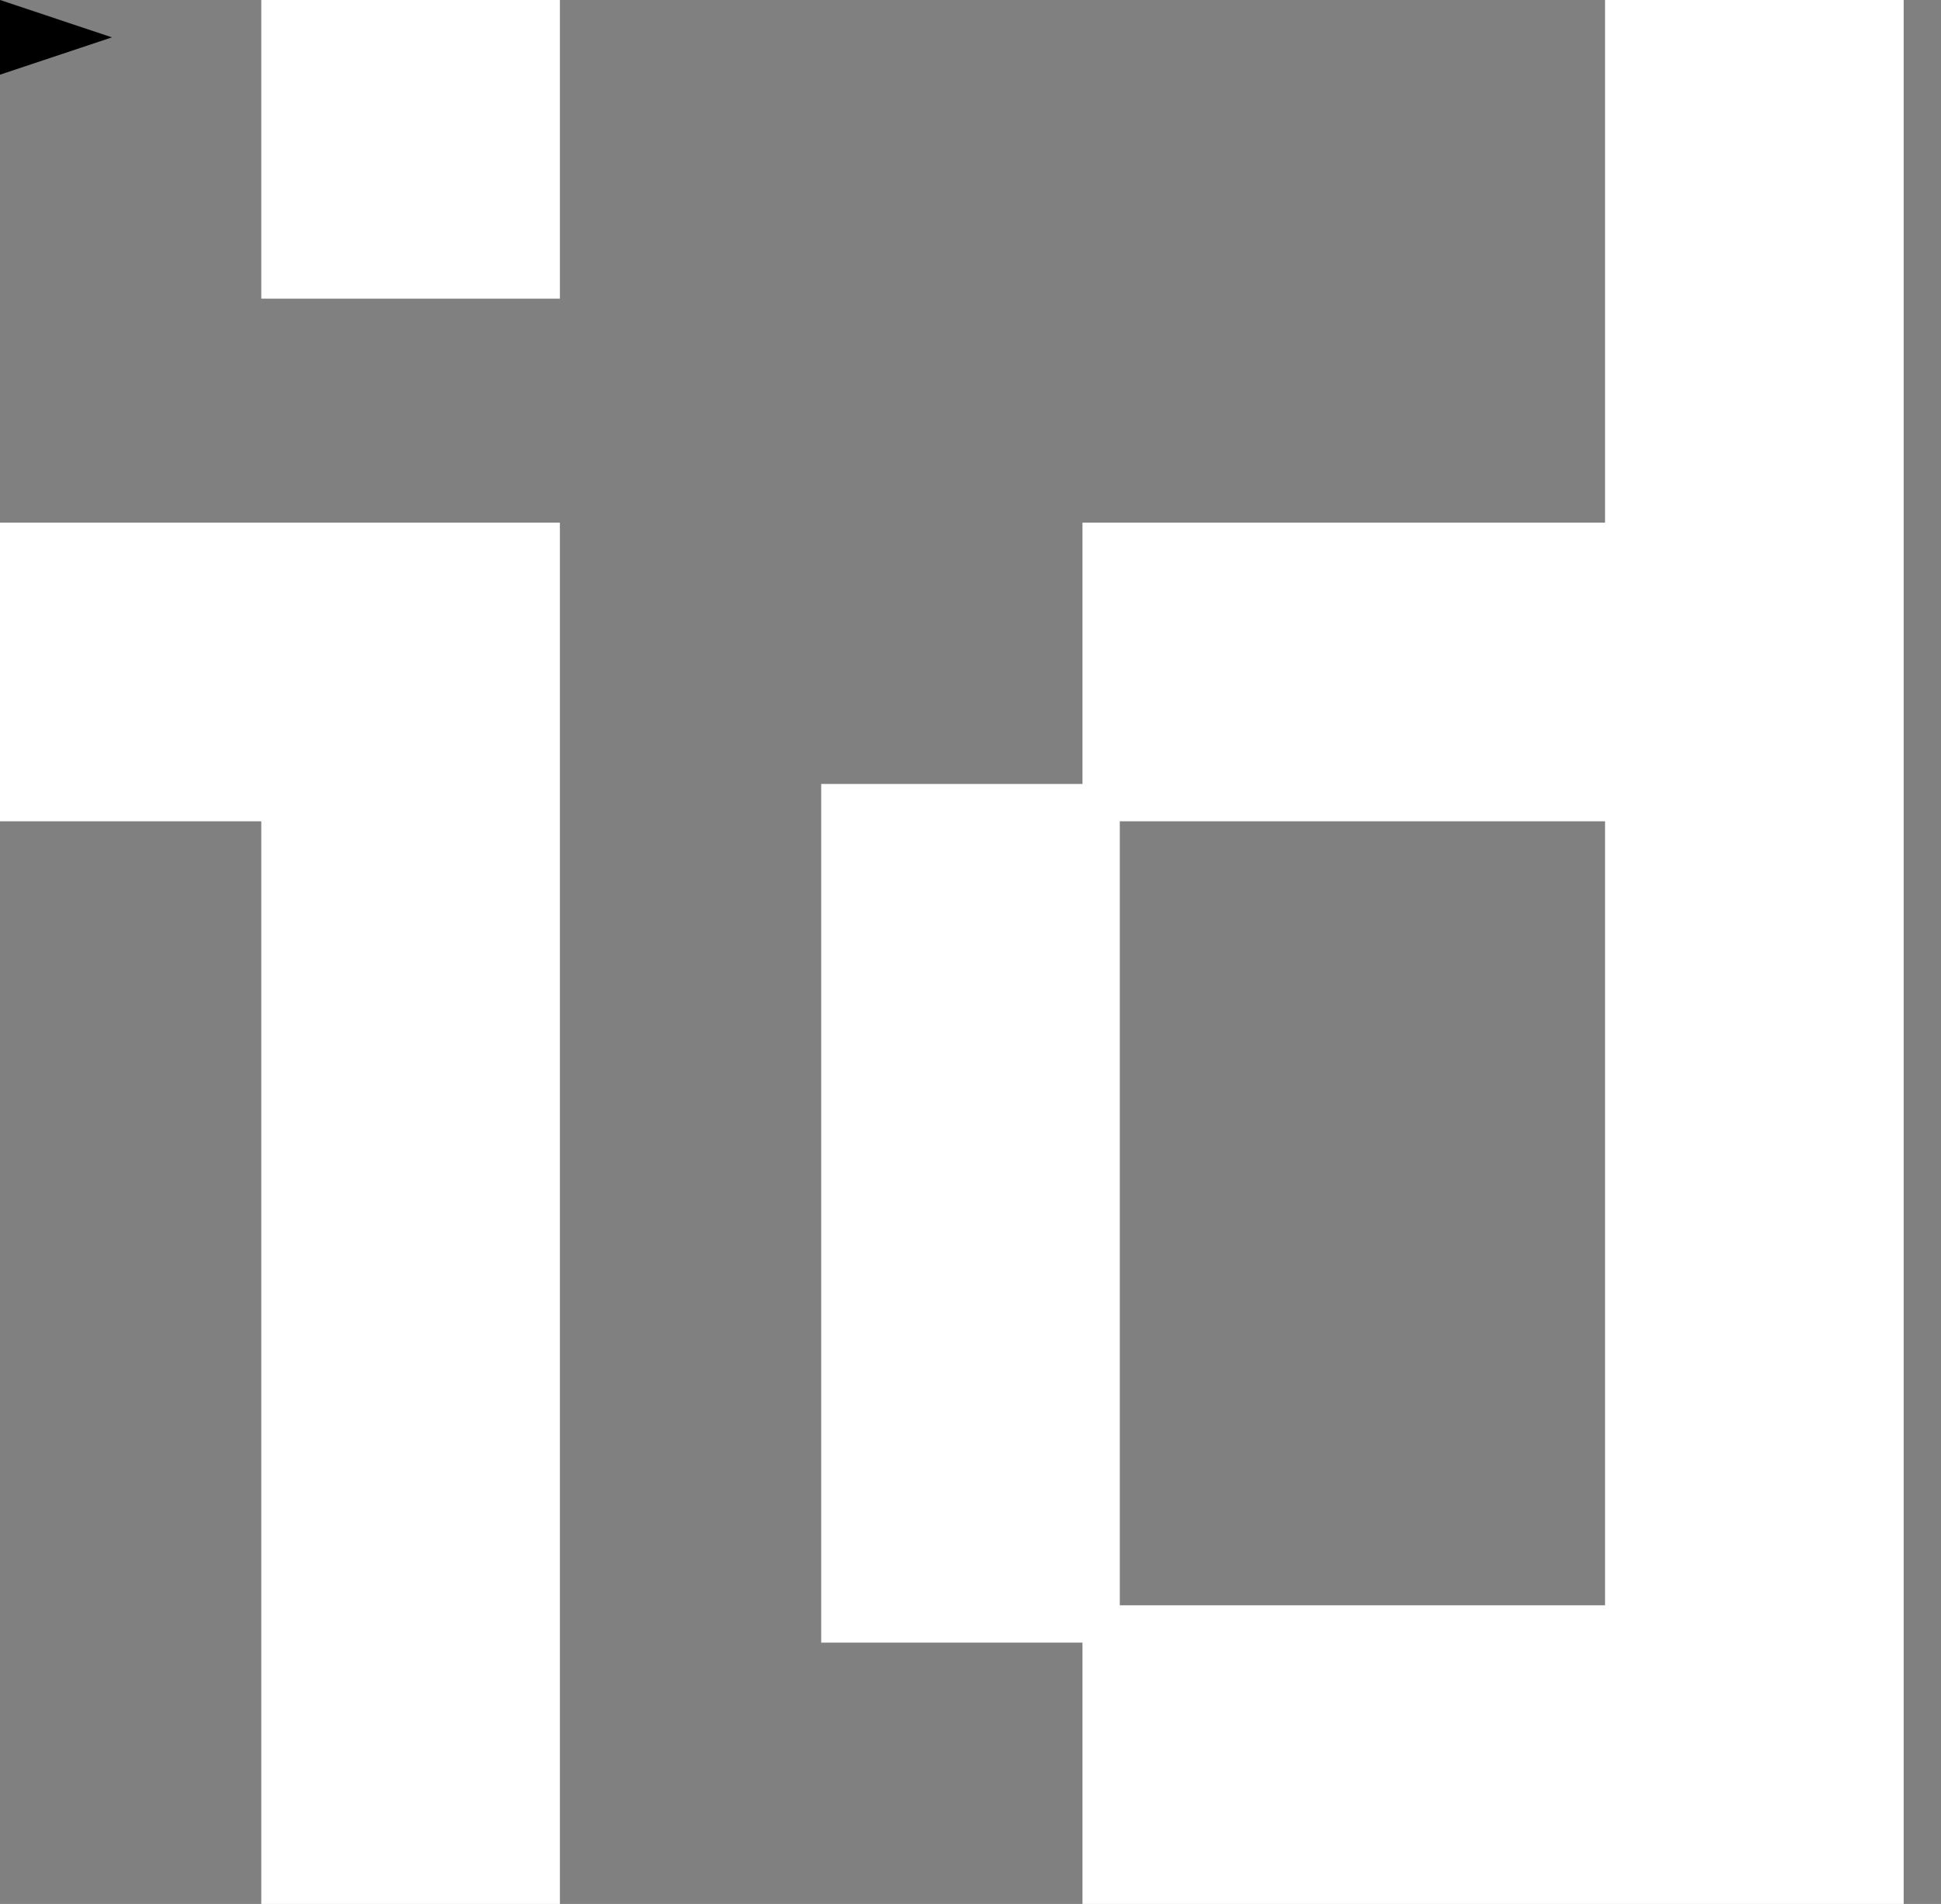
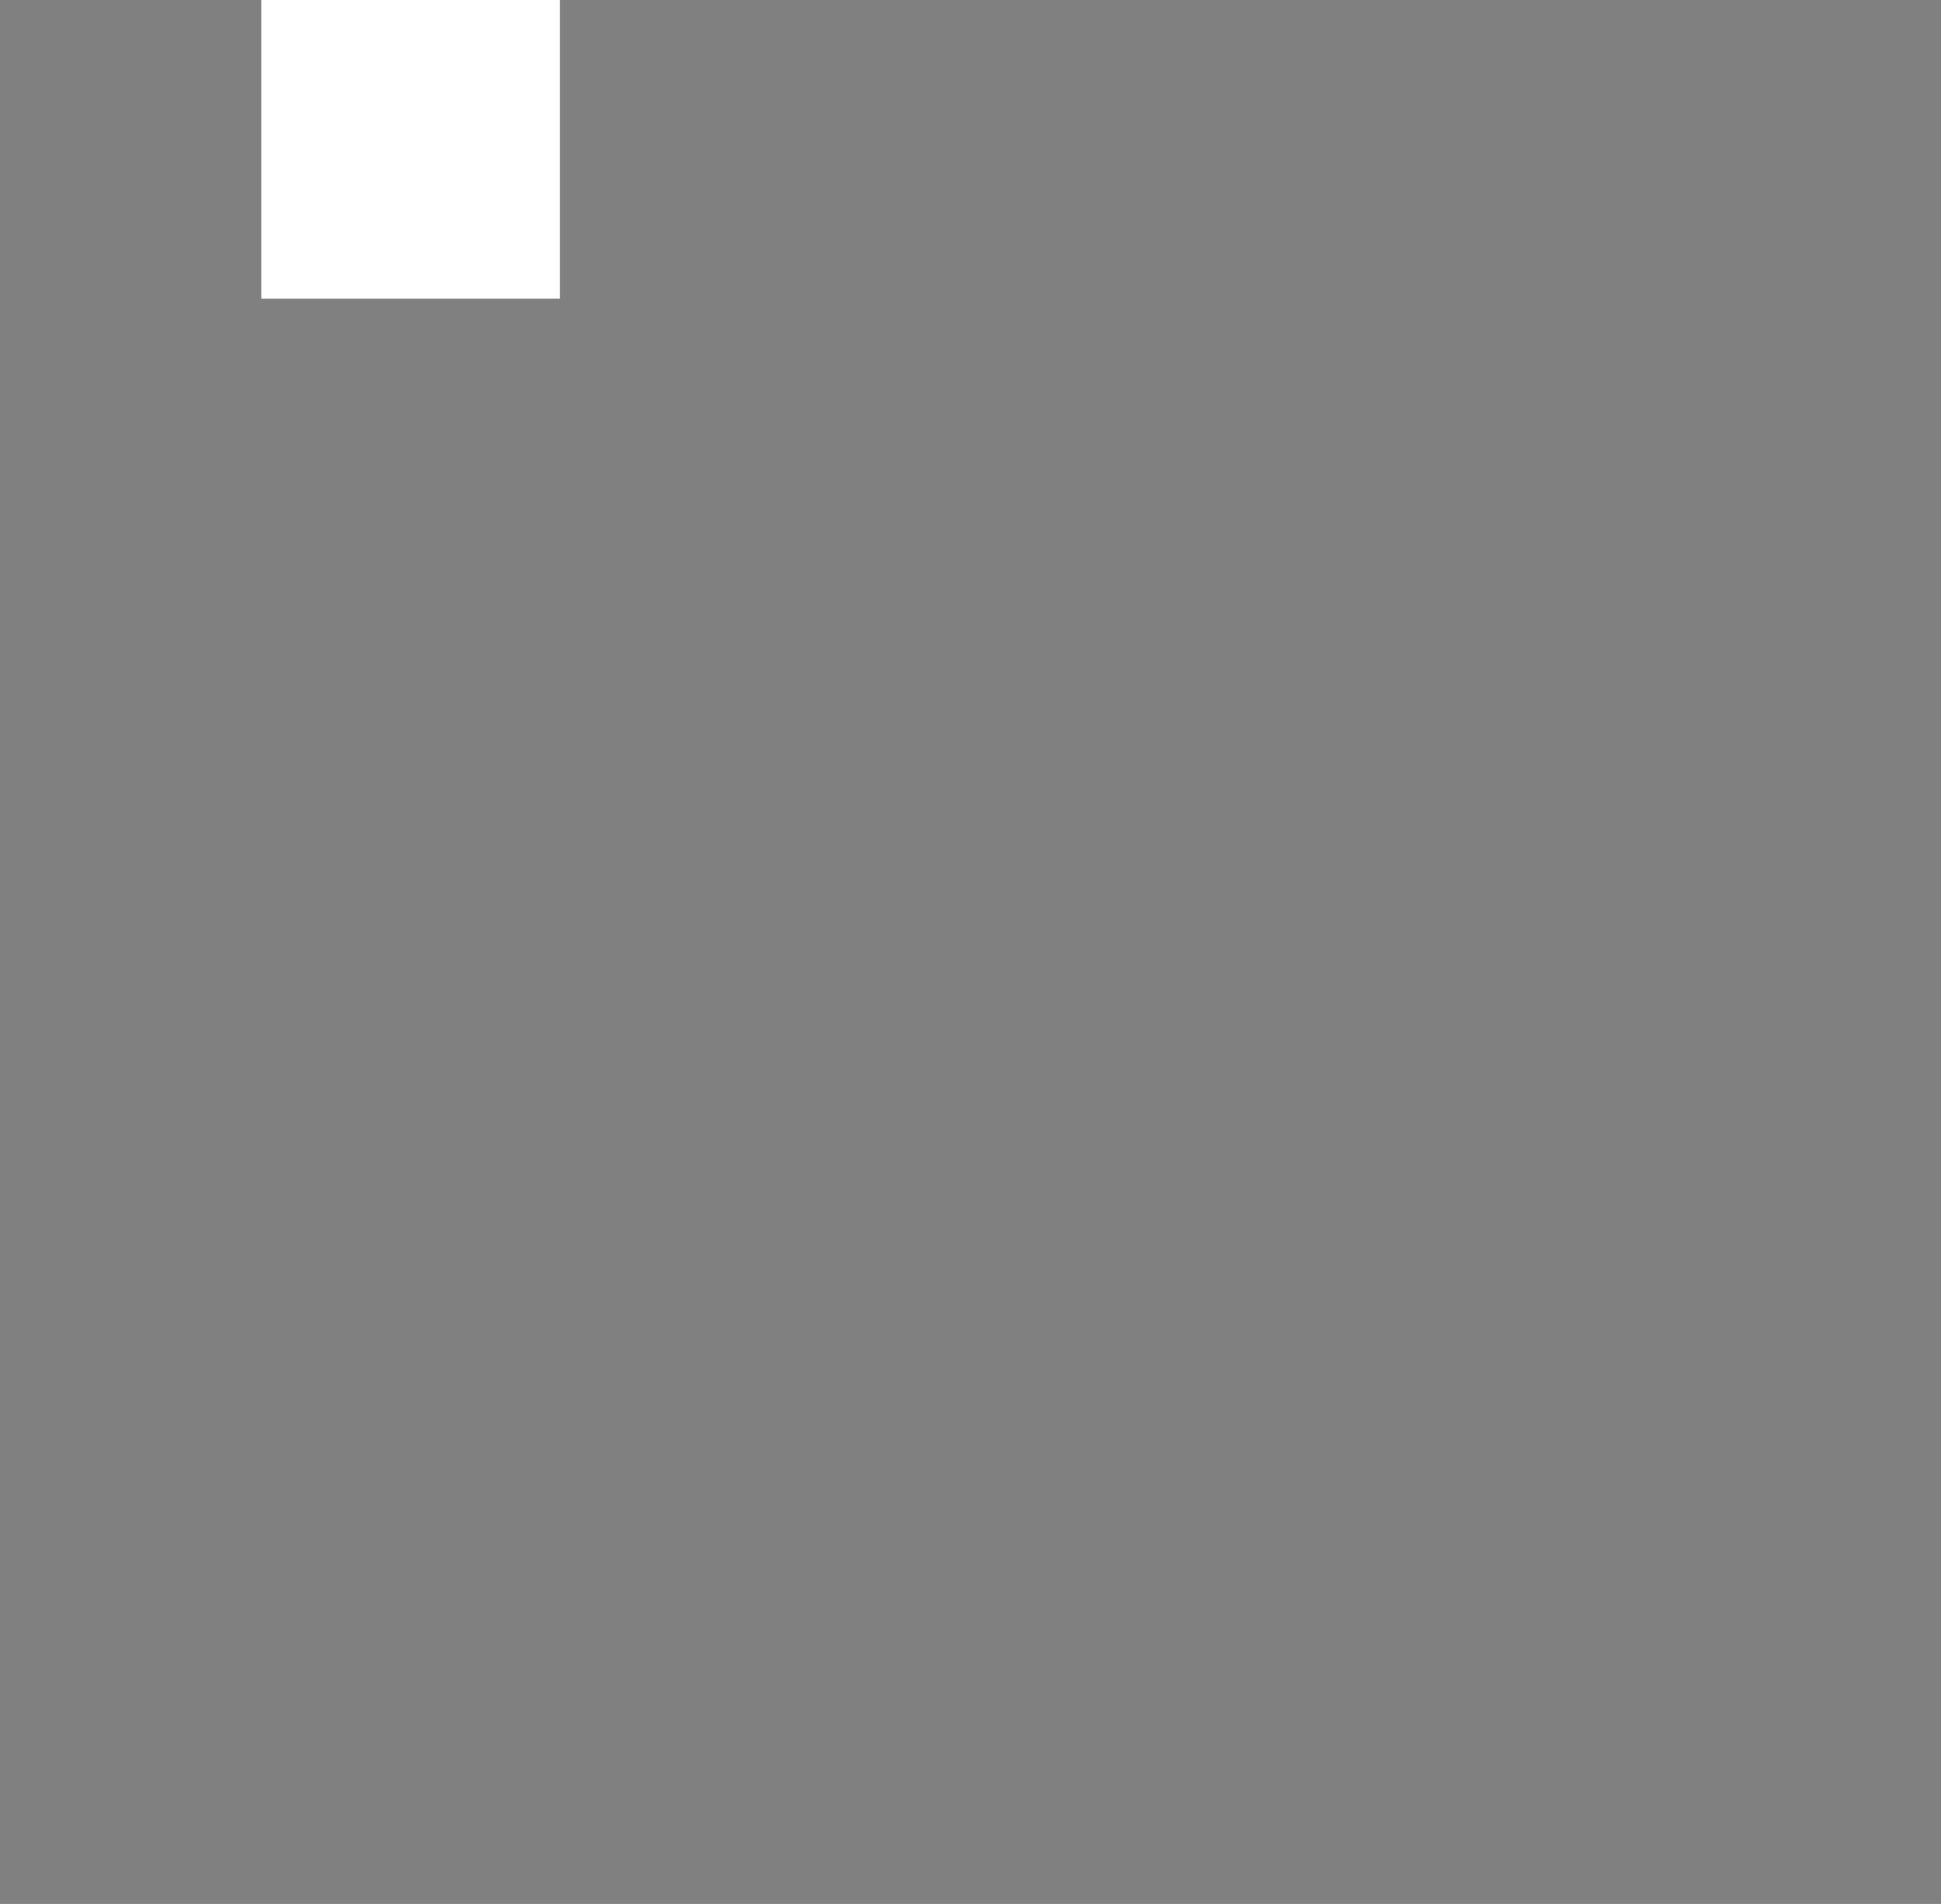
<svg xmlns="http://www.w3.org/2000/svg" width="52" height="51">
  <rect width="100%" height="100%" fill="#808080" stroke="none" />
-   <path d="M0 0 C2.64 0 5.28 0 8 0 C8 16.83 8 33.66 8 51 C0.74 51 -6.52 51 -14 51 C-14 48.69 -14 46.38 -14 44 C-16.31 44 -18.62 44 -21 44 C-21 36.41 -21 28.82 -21 21 C-18.69 21 -16.38 21 -14 21 C-14 18.69 -14 16.38 -14 14 C-9.38 14 -4.76 14 0 14 C0 9.38 0 4.76 0 0 Z M-13 22 C-13 28.93 -13 35.86 -13 43 C-8.71 43 -4.42 43 0 43 C0 36.07 0 29.14 0 22 C-4.29 22 -8.58 22 -13 22 Z " fill="#FFFFFF" transform="translate(43,0)" />
-   <path d="M0 0 C4.95 0 9.9 0 15 0 C15 12.21 15 24.42 15 37 C12.36 37 9.72 37 7 37 C7 27.43 7 17.86 7 8 C4.69 8 2.38 8 0 8 C0 5.36 0 2.72 0 0 Z " fill="#FFFFFF" transform="translate(0,14)" />
  <path d="M0 0 C2.64 0 5.28 0 8 0 C8 2.64 8 5.28 8 8 C5.36 8 2.72 8 0 8 C0 5.36 0 2.72 0 0 Z " fill="#FFFFFF" transform="translate(7,0)" />
-   <path d="M0 0 C0.99 0.33 1.98 0.66 3 1 C2.01 1.33 1.02 1.66 0 2 C0 1.34 0 0.68 0 0 Z " fill="#000000" transform="translate(0,0)" />
</svg>